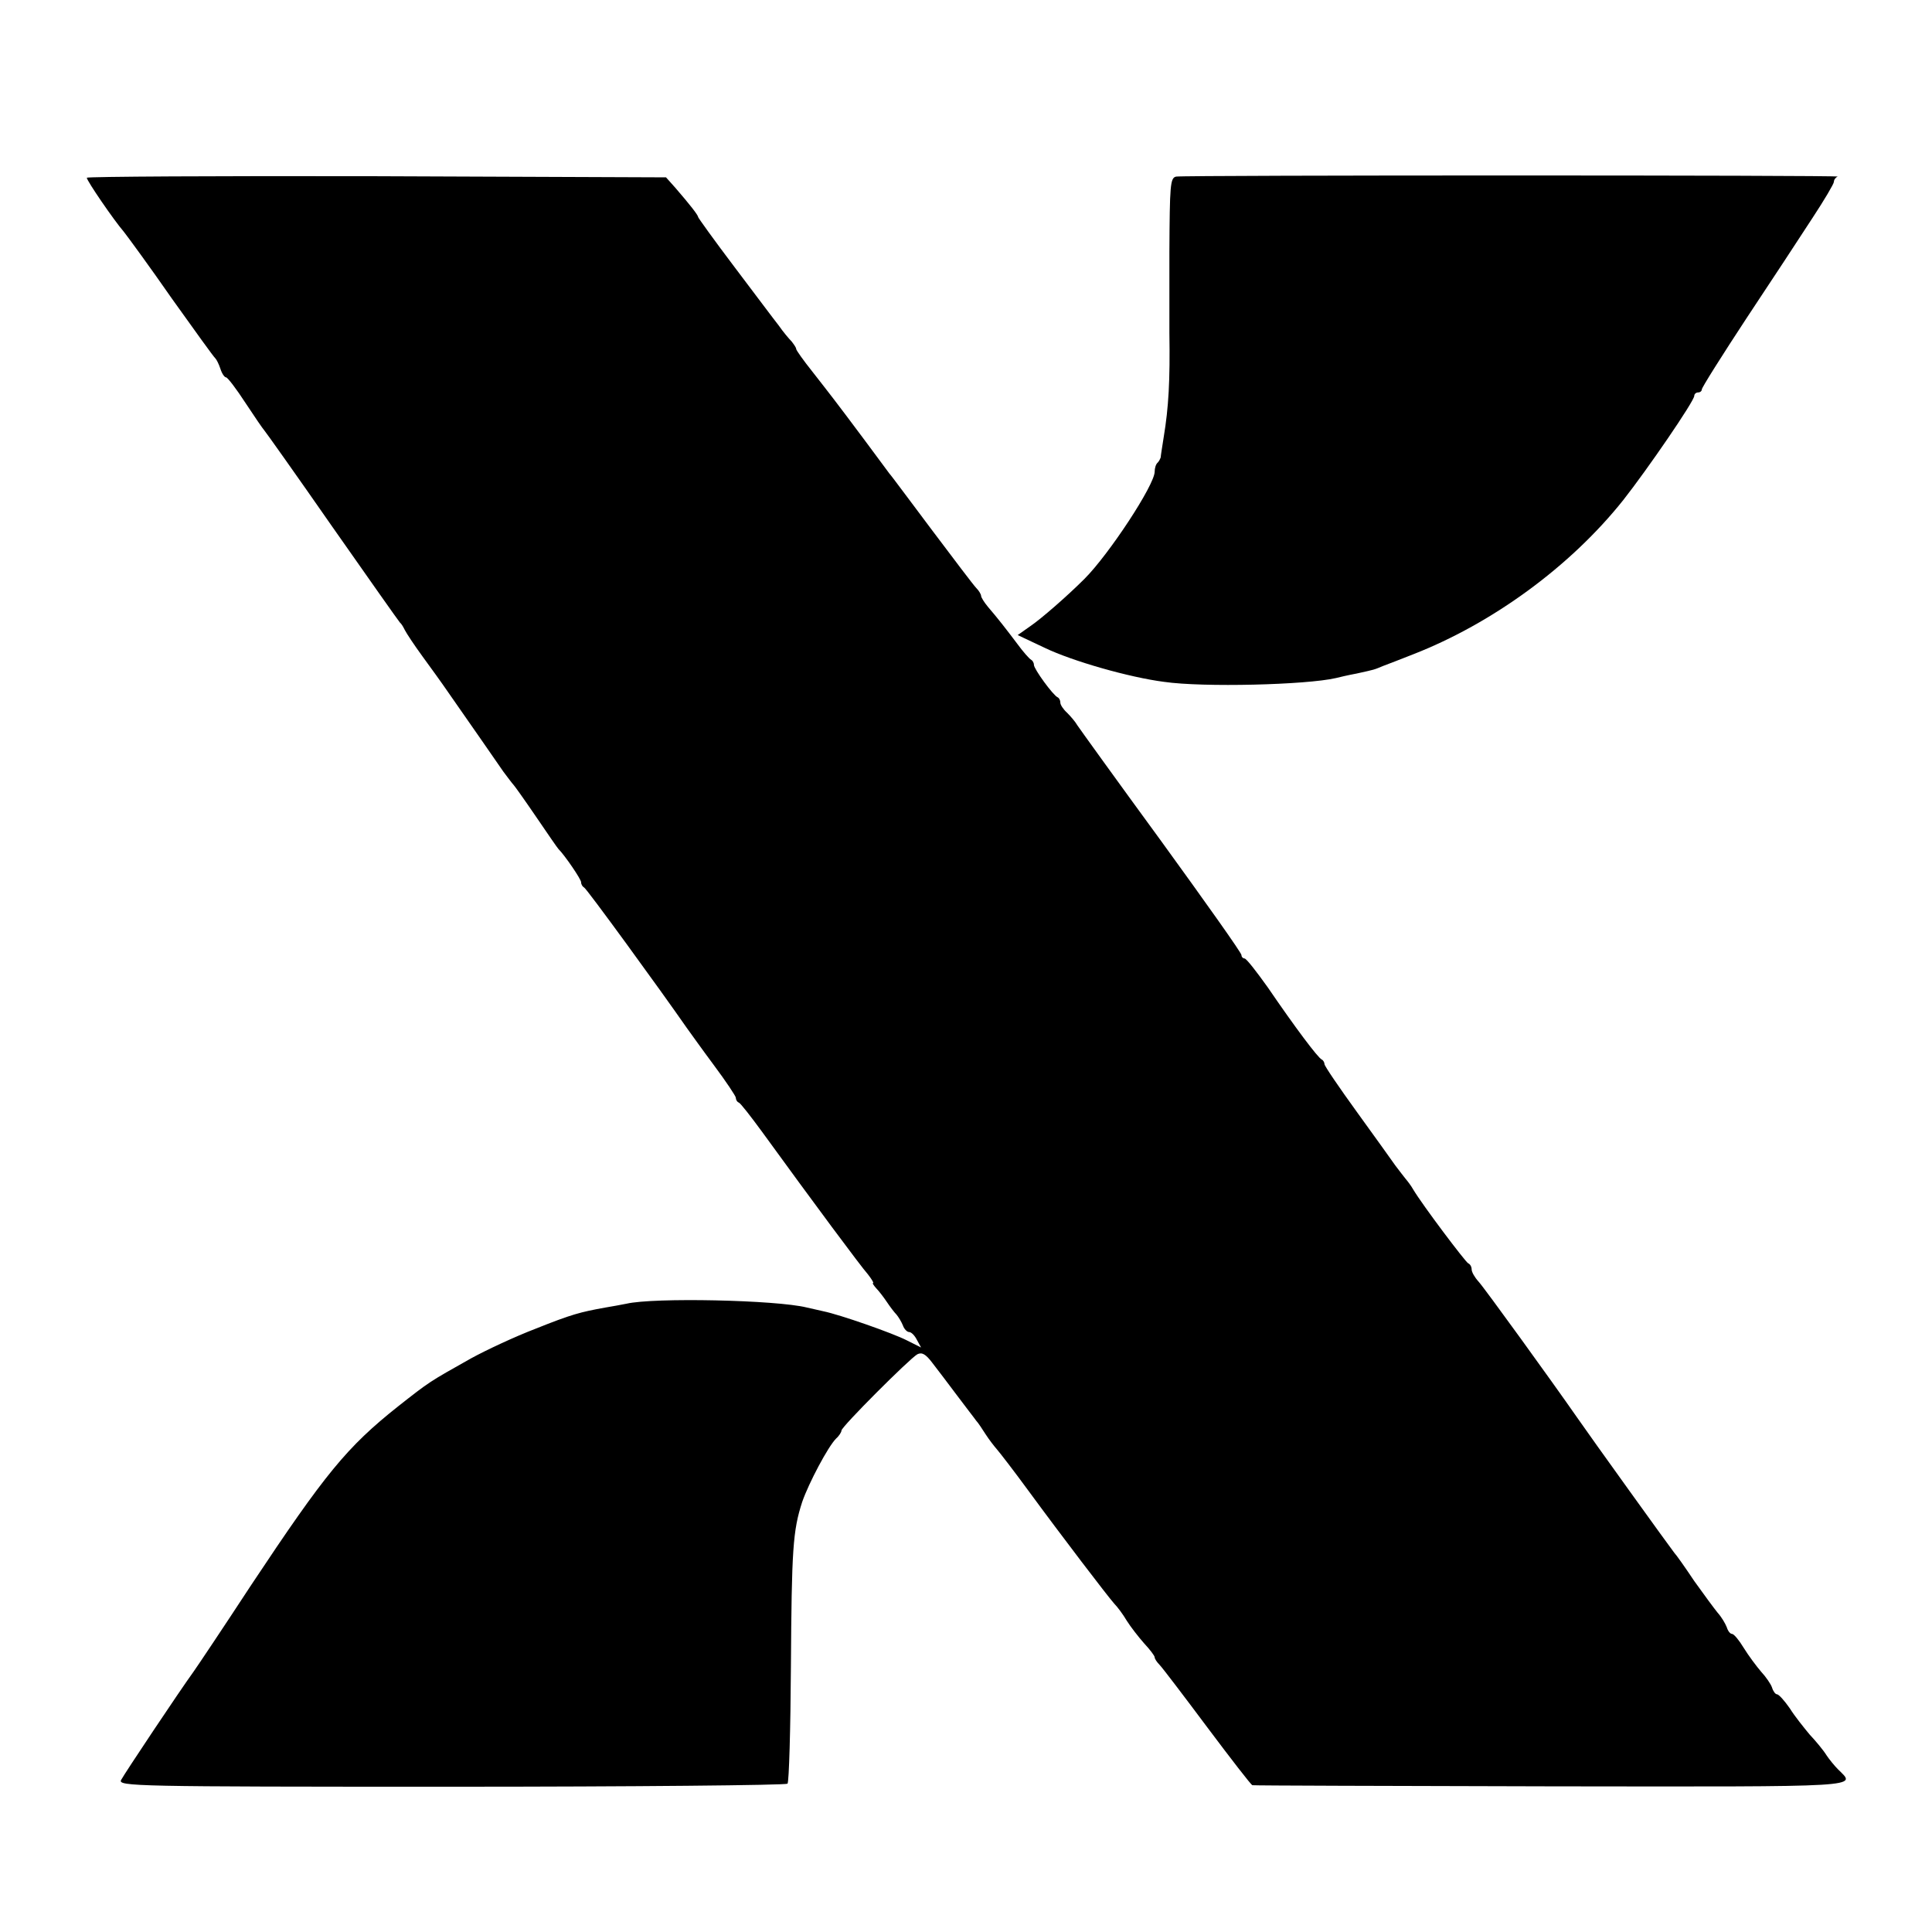
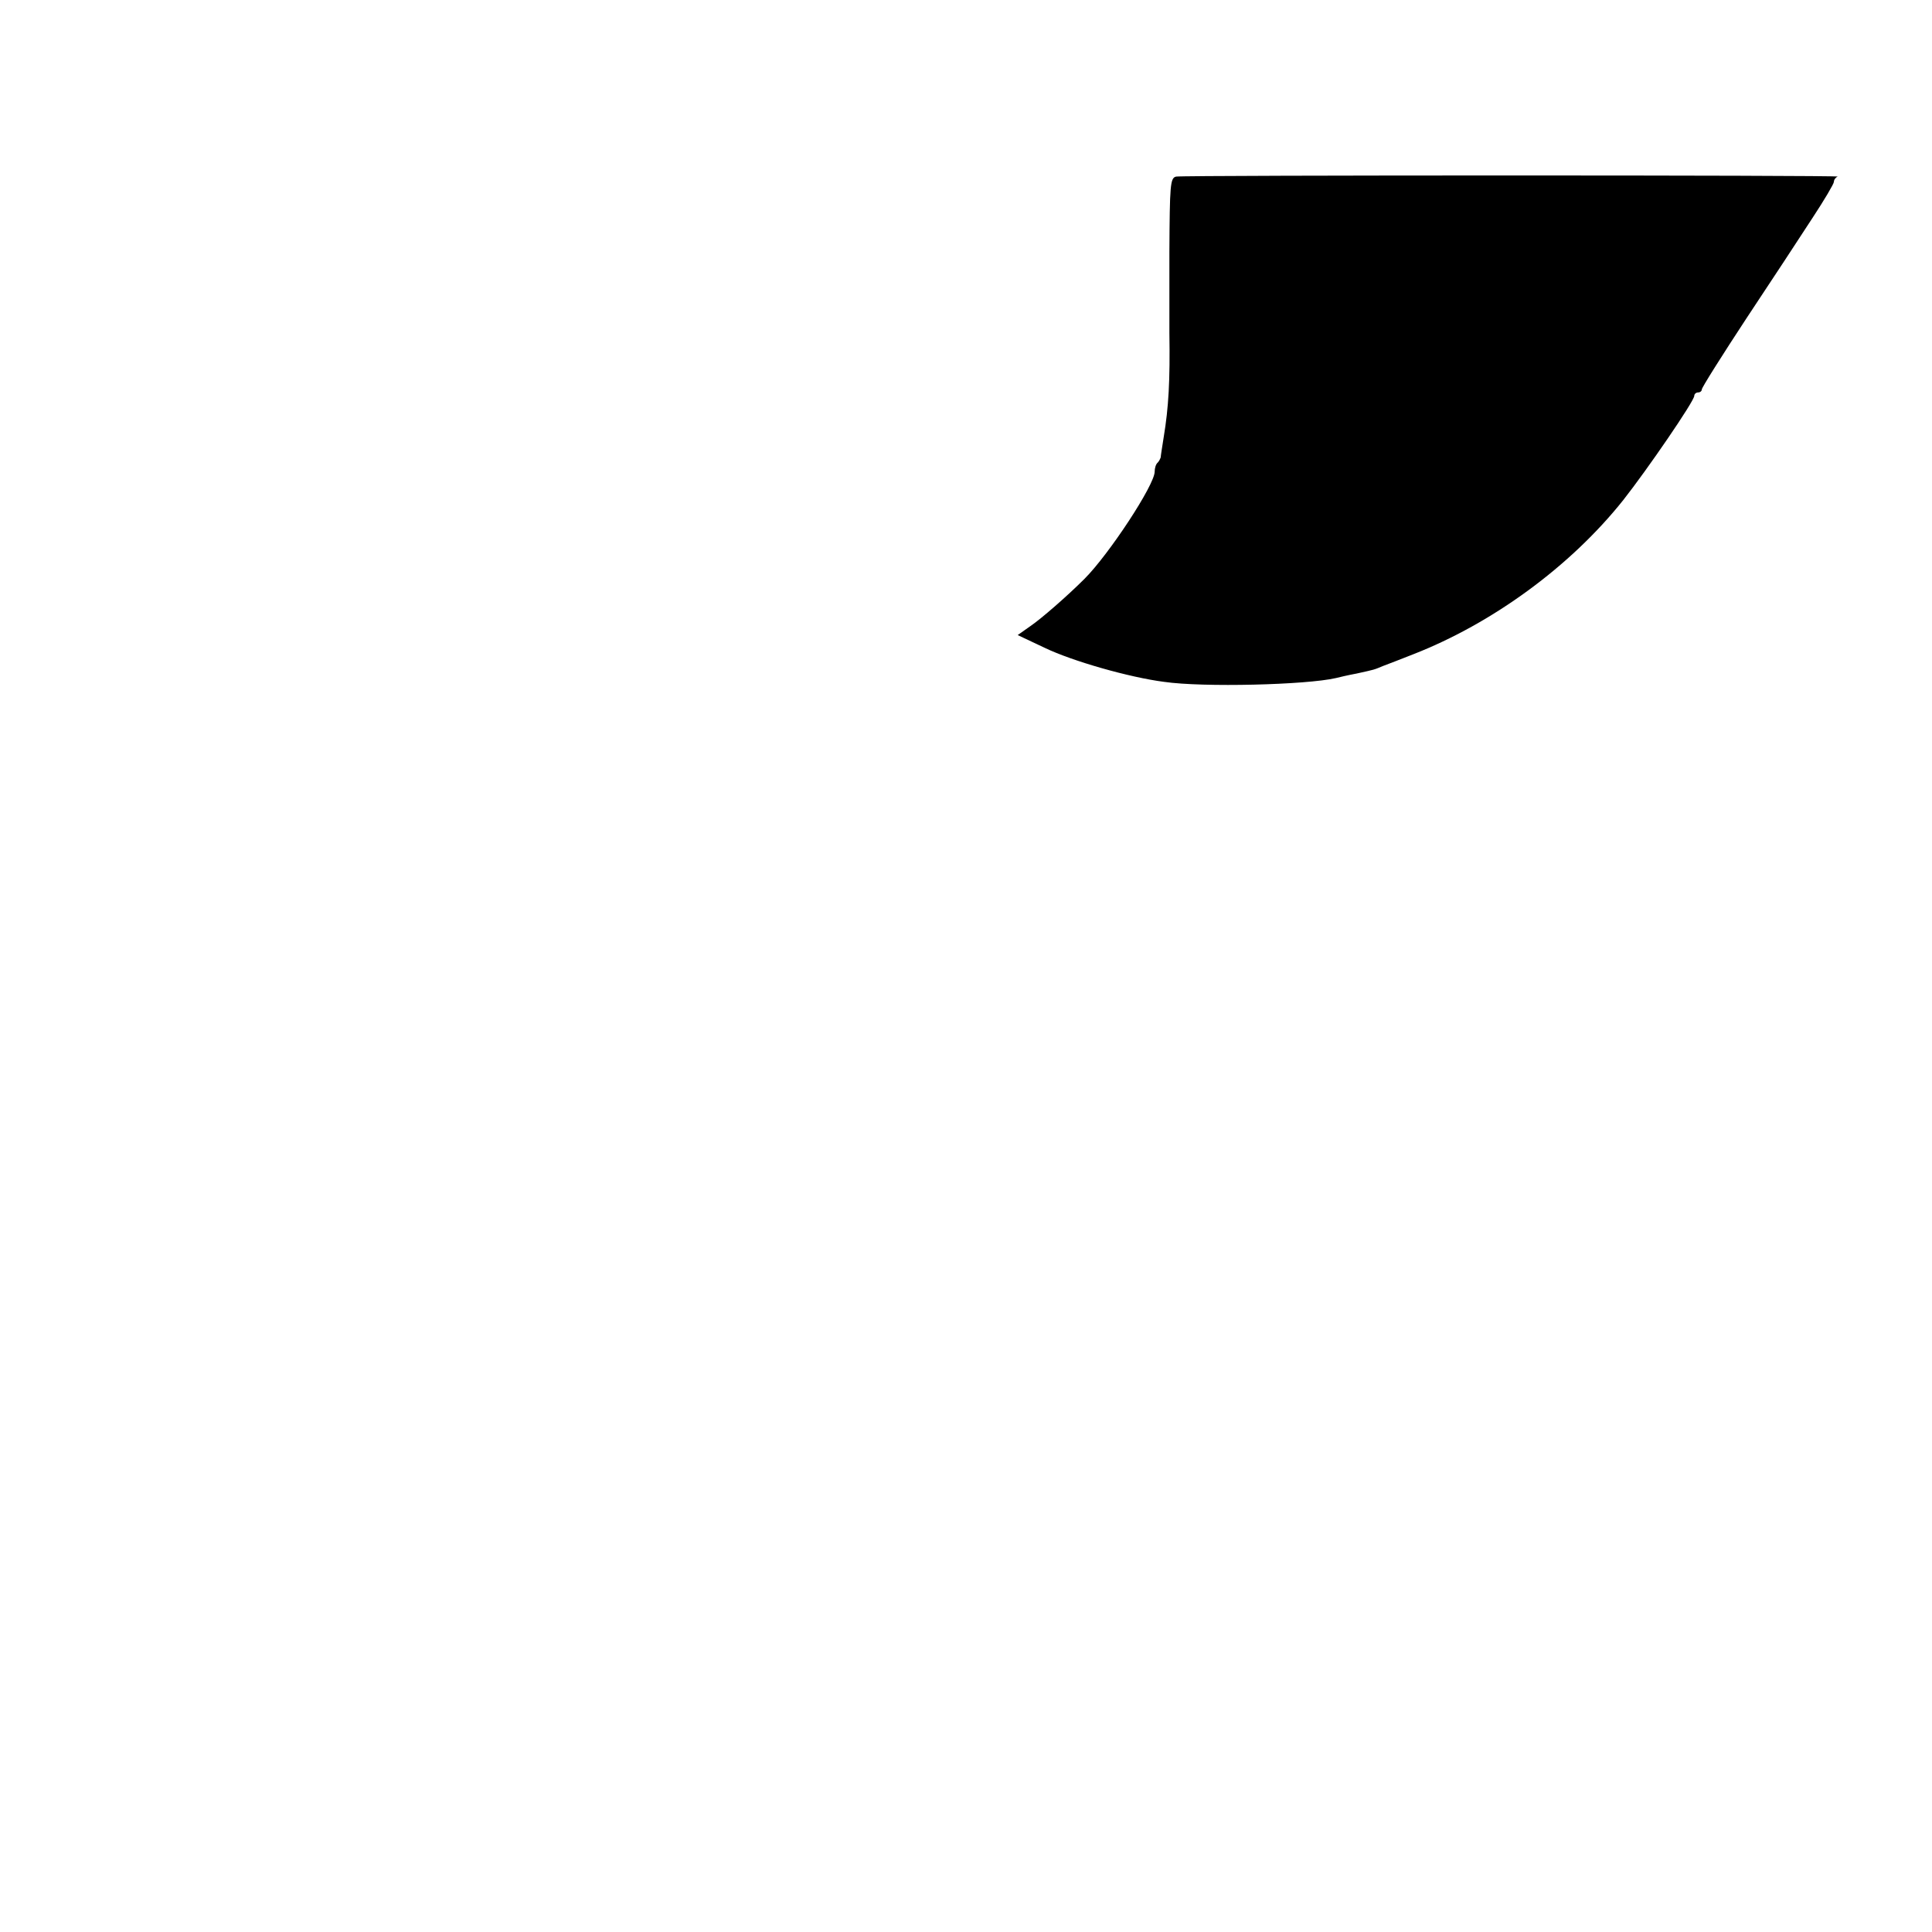
<svg xmlns="http://www.w3.org/2000/svg" version="1.0" width="512pt" height="512pt" viewBox="0 0 512 512" preserveAspectRatio="xMidYMid meet">
  <g transform="translate(0,512) scale(0.1,-0.1)" fill="#000000" stroke="none">
-     <path d="M230 4649 c0 -8 72 -113 98 -143 11 -14 69 -93 128 -178 60 -84 111 -155 115 -158 3 -3 9 -15 13 -27 4 -13 11 -23 15 -23 4 0 27 -30 51 -67 25 -38 47 -70 50 -73 3 -3 84 -117 180 -255 96 -137 177 -252 180 -255 4 -3 9 -12 13 -20 4 -8 25 -40 47 -70 22 -30 53 -73 68 -95 64 -92 127 -182 146 -210 12 -16 24 -32 27 -35 3 -3 30 -41 60 -85 30 -44 56 -82 59 -85 17 -17 60 -80 60 -88 0 -6 4 -12 8 -14 6 -2 199 -267 272 -372 8 -11 40 -56 72 -99 32 -43 58 -82 58 -86 0 -5 3 -11 8 -13 4 -1 32 -37 62 -78 135 -186 262 -357 280 -377 10 -13 16 -23 14 -23 -3 0 1 -6 8 -14 7 -7 20 -24 28 -36 8 -12 20 -28 26 -34 5 -6 13 -19 17 -29 3 -9 11 -17 16 -17 6 0 15 -9 21 -21 l11 -20 -38 19 c-37 19 -177 68 -221 77 -12 3 -32 7 -44 10 -81 20 -405 27 -478 10 -14 -3 -38 -7 -55 -10 -67 -12 -90 -18 -185 -56 -55 -21 -132 -57 -172 -79 -112 -63 -109 -61 -193 -127 -136 -108 -193 -178 -389 -473 -74 -113 -143 -216 -153 -230 -37 -51 -183 -270 -192 -287 -9 -17 34 -18 874 -18 486 0 887 4 892 8 4 5 8 144 9 310 2 311 5 360 30 437 17 49 68 146 90 168 8 7 14 17 14 21 0 10 180 190 201 202 12 6 22 1 40 -23 13 -17 43 -56 66 -87 23 -31 46 -60 50 -66 5 -5 16 -22 25 -36 9 -14 23 -32 30 -40 7 -8 45 -57 83 -109 91 -124 211 -281 228 -300 8 -8 23 -28 33 -45 10 -16 31 -43 46 -60 15 -16 28 -33 28 -37 0 -4 6 -13 13 -20 7 -7 64 -82 126 -165 63 -84 117 -154 120 -154 3 -1 360 -2 792 -3 844 -1 808 -3 760 45 -9 9 -23 26 -31 38 -8 13 -28 37 -44 54 -15 18 -40 49 -53 70 -14 20 -29 37 -34 37 -4 0 -10 8 -13 18 -3 9 -16 28 -29 42 -12 14 -33 42 -46 63 -12 20 -26 37 -31 37 -5 0 -11 8 -14 18 -4 10 -14 27 -24 38 -9 11 -37 49 -62 84 -24 36 -48 70 -53 75 -9 11 -222 307 -260 362 -64 92 -244 341 -259 357 -10 11 -18 25 -18 32 0 7 -4 14 -9 16 -7 3 -121 154 -146 196 -5 9 -14 21 -20 28 -5 6 -17 22 -27 35 -9 13 -55 77 -102 142 -47 65 -86 122 -86 127 0 4 -3 10 -7 12 -10 4 -72 87 -143 191 -30 42 -57 77 -62 77 -4 0 -8 4 -8 9 0 6 -96 141 -212 301 -117 160 -217 299 -223 308 -5 9 -18 24 -27 33 -10 9 -18 21 -18 27 0 6 -3 12 -7 14 -12 5 -63 75 -63 86 0 6 -4 12 -8 14 -4 2 -21 21 -37 43 -31 41 -48 63 -77 97 -10 12 -18 25 -18 29 0 4 -6 14 -13 21 -7 7 -59 76 -117 153 -58 77 -108 145 -113 150 -4 6 -33 44 -63 85 -82 110 -95 126 -141 185 -24 30 -43 57 -43 60 0 4 -6 12 -12 20 -7 7 -23 26 -34 42 -12 15 -65 86 -118 156 -53 70 -96 130 -96 132 0 5 -22 33 -60 77 l-25 28 -768 3 c-422 1 -767 -1 -767 -4z" />
    <path d="M3117 4652 c-16 -3 -17 -23 -18 -200 0 -108 0 -205 0 -214 2 -126 -2 -198 -15 -276 -4 -26 -8 -50 -8 -54 -1 -3 -4 -10 -8 -14 -5 -4 -8 -15 -8 -24 0 -35 -121 -219 -186 -284 -46 -46 -115 -106 -143 -125 l-34 -24 72 -34 c73 -35 223 -78 316 -90 104 -15 377 -8 455 10 8 2 33 8 55 12 50 11 46 10 70 20 11 4 47 18 80 31 210 82 417 233 557 409 63 80 188 262 188 276 0 5 5 9 10 9 6 0 10 4 10 8 0 5 53 89 118 188 65 98 144 218 175 266 31 47 57 91 57 96 0 6 5 12 10 14 13 4 -1731 4 -1753 0z" />
  </g>
</svg>